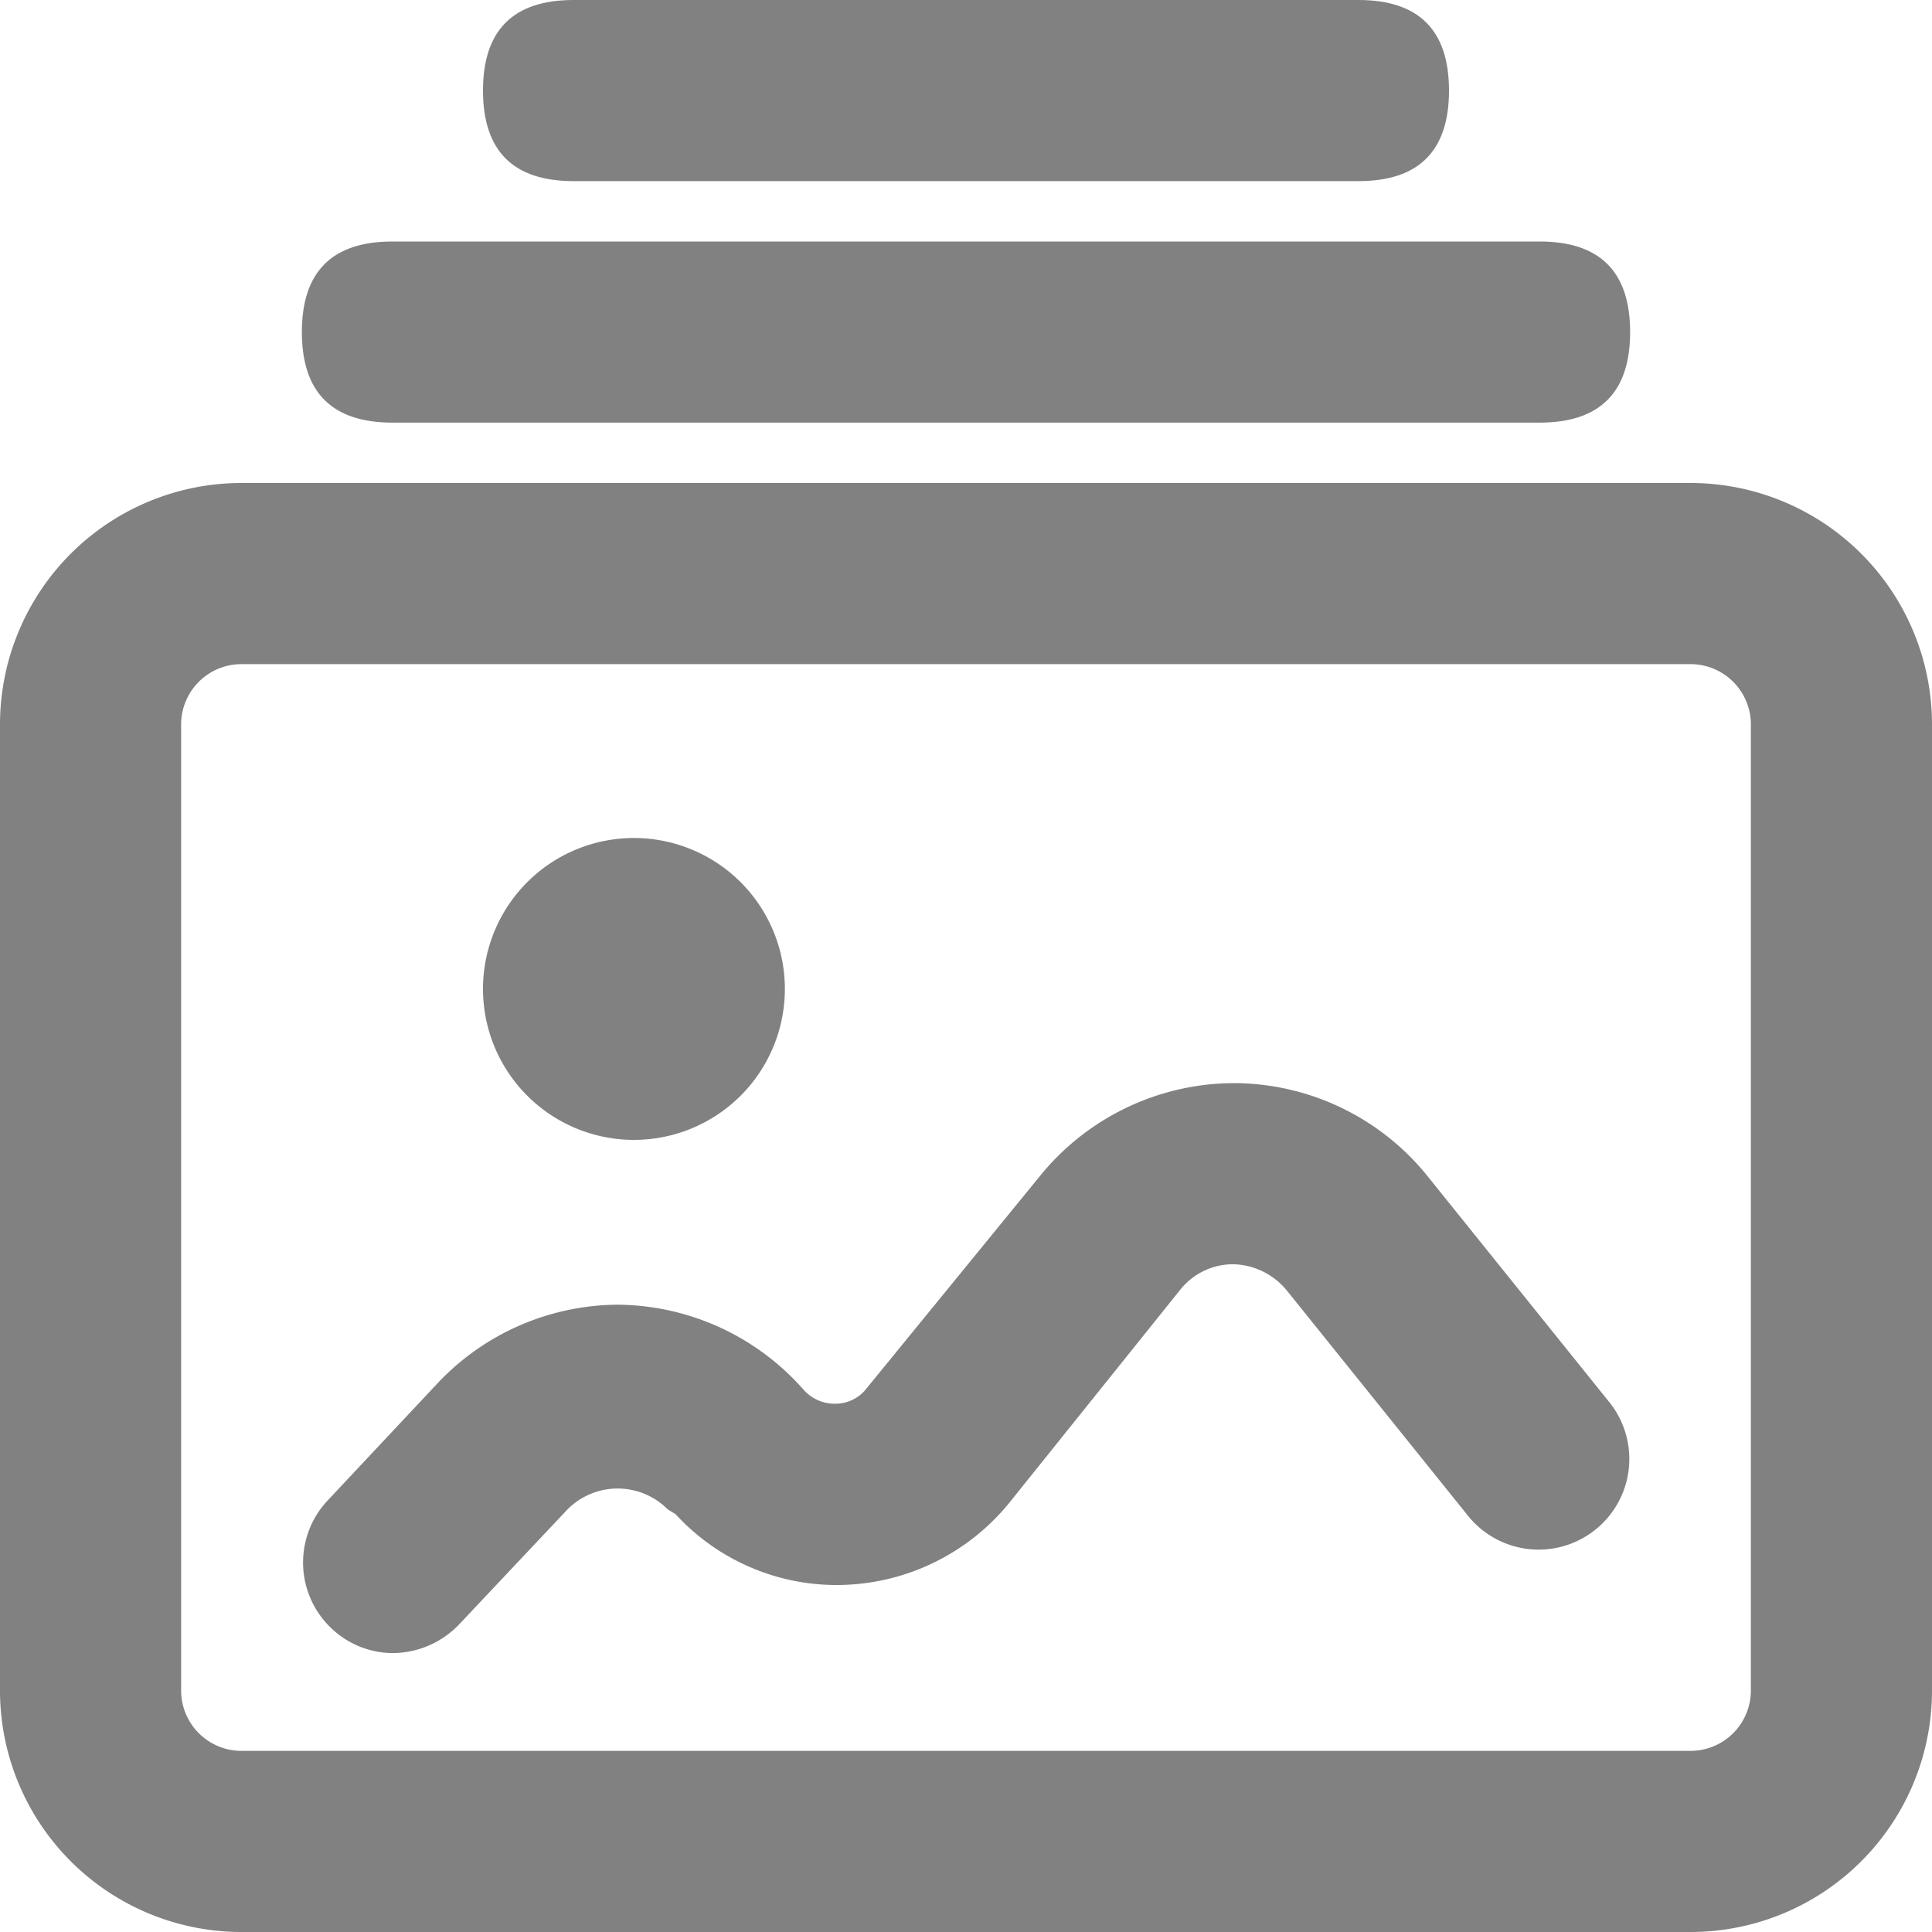
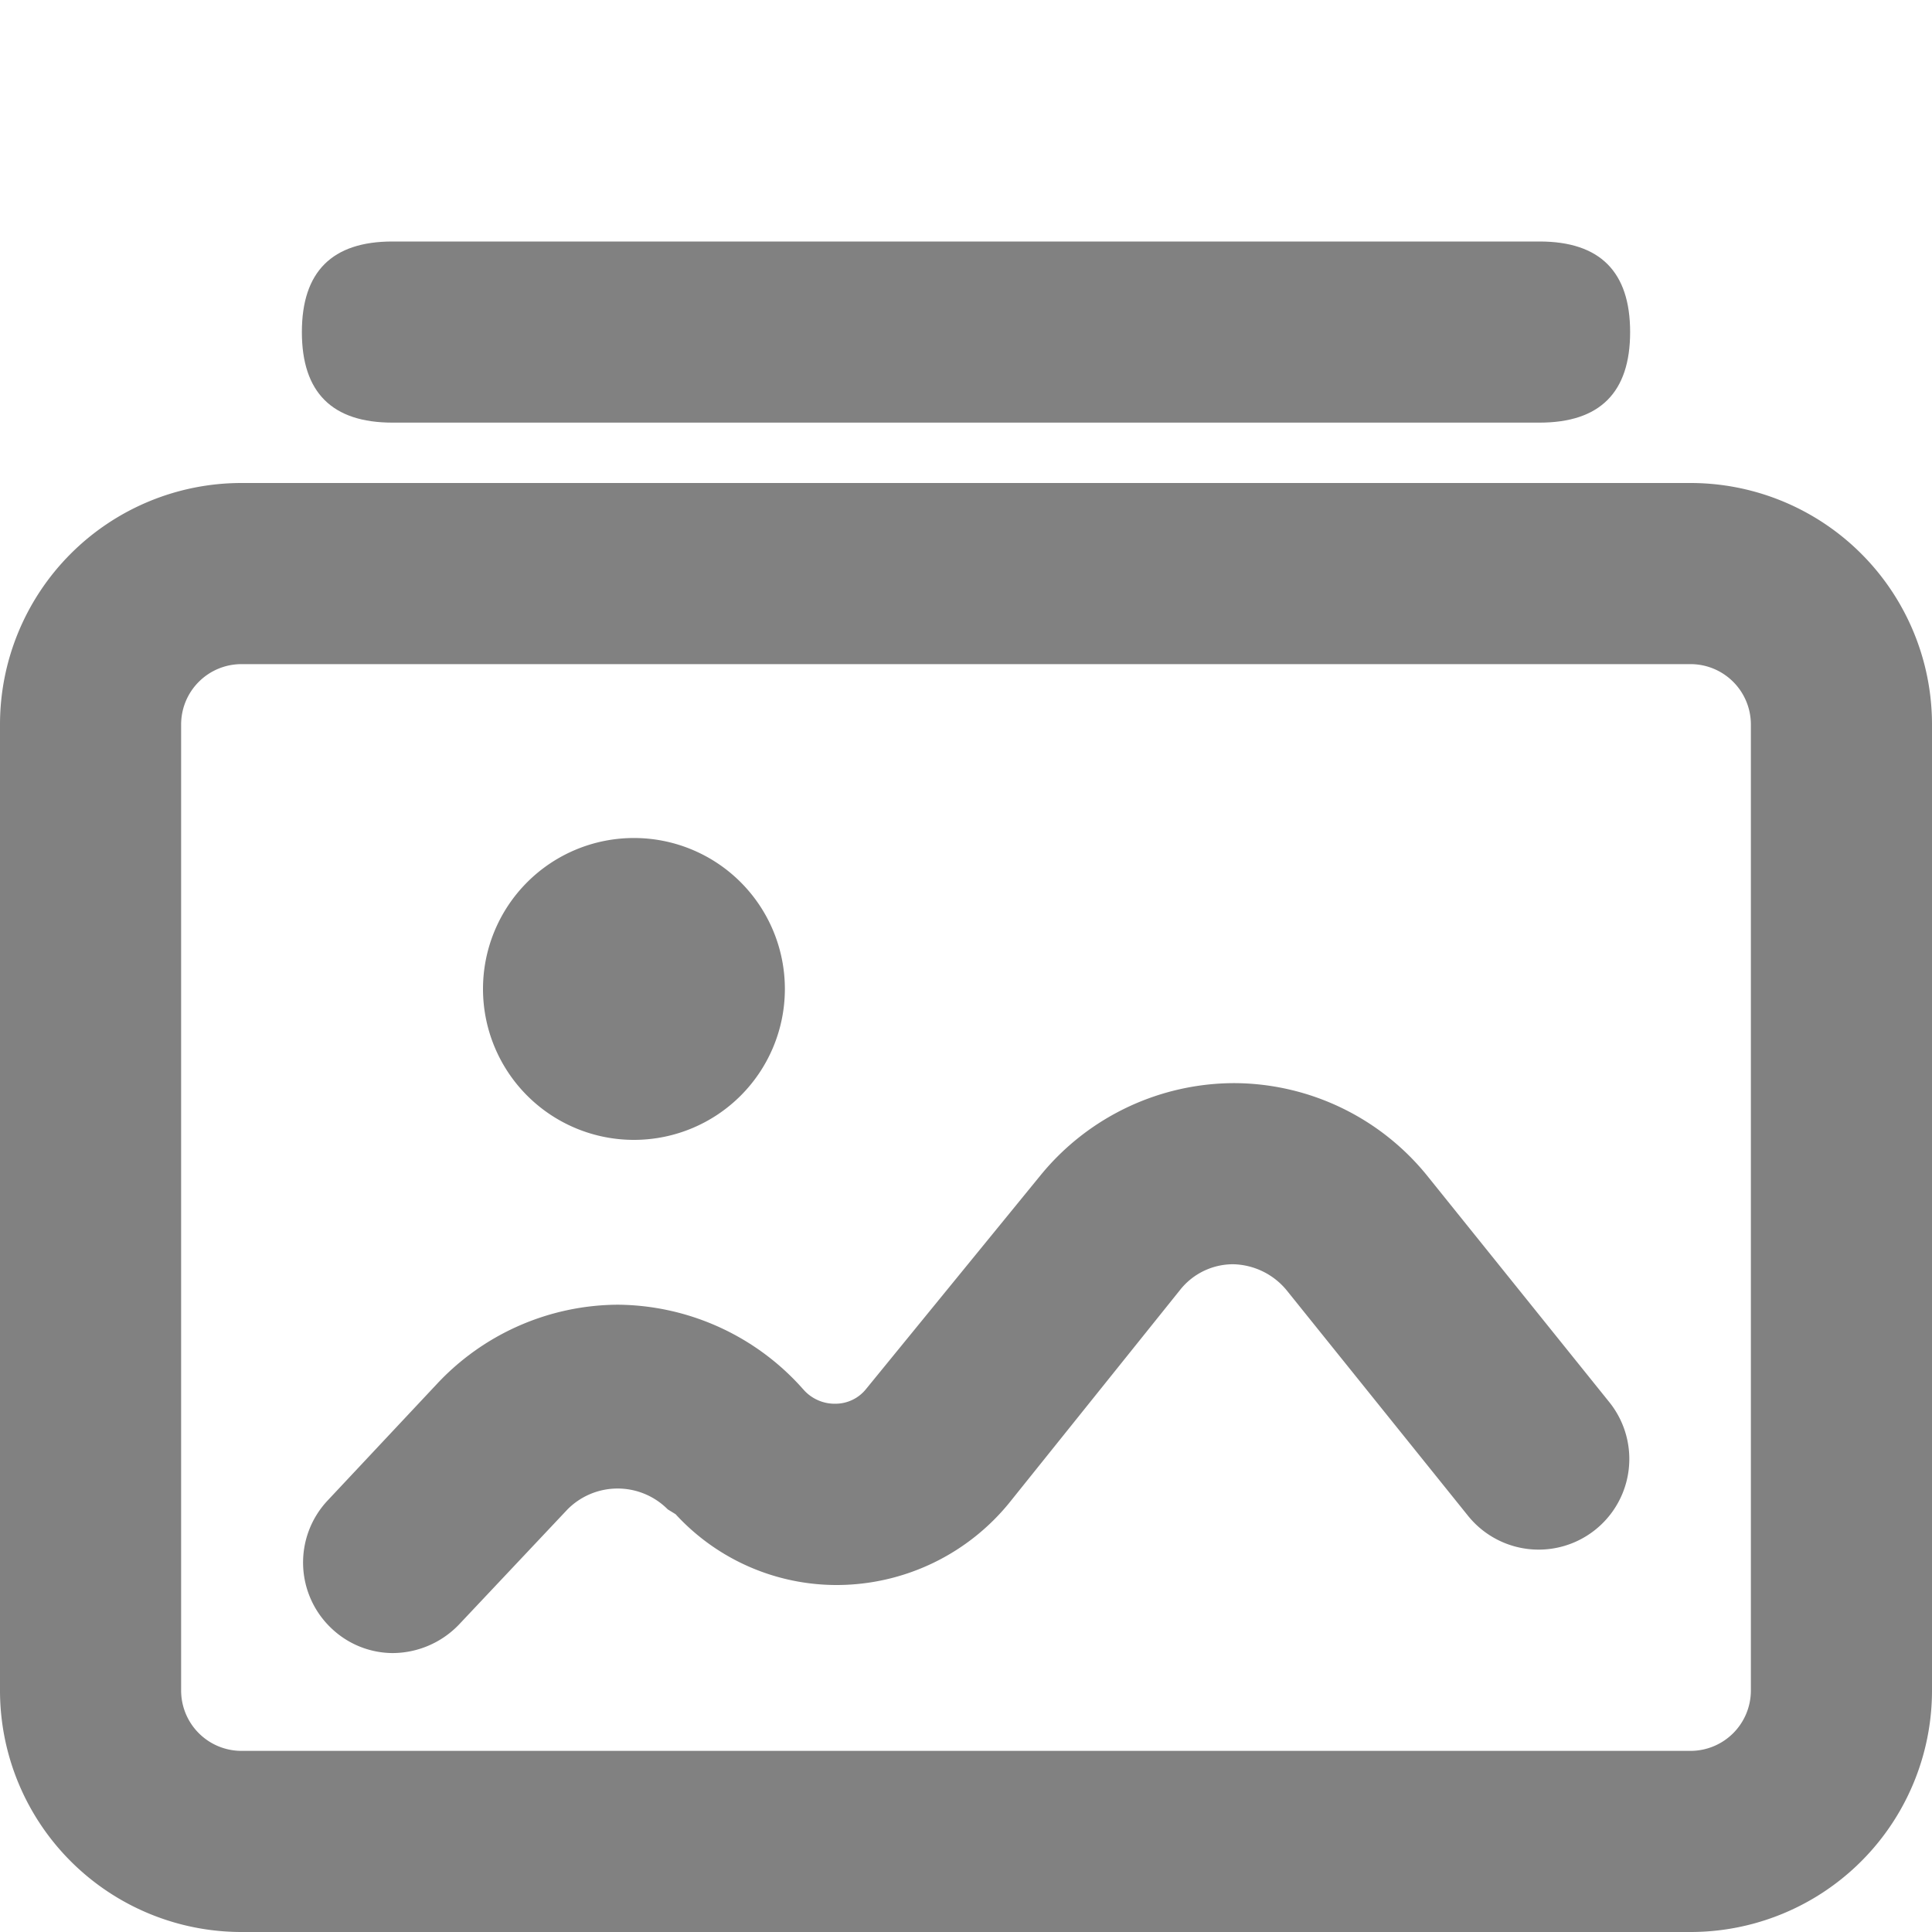
<svg xmlns="http://www.w3.org/2000/svg" t="1691931163029" class="icon" viewBox="0 0 1024 1024" version="1.1" p-id="99143" width="200" height="200">
  <path d="M208 876.16a47.36 47.36 0 0 1-32-12.8 48 48 0 0 1-2.56-67.84l57.92-61.76a132.16 132.16 0 0 1 96-42.24 132.48 132.48 0 0 1 96 42.24l3.2 3.52a22.08 22.08 0 0 0 16.64 6.72 20.8 20.8 0 0 0 16-8l92.48-113.28a132.8 132.8 0 0 1 102.72-48.64 132.16 132.16 0 0 1 102.72 49.92l96 119.36a48 48 0 1 1-75.2 59.84l-96-119.36a37.76 37.76 0 0 0-28.16-13.76 35.84 35.84 0 0 0-28.16 13.44l-90.88 113.28A118.08 118.08 0 0 1 448 840a115.84 115.84 0 0 1-89.92-37.44l-4.16-2.56a37.44 37.44 0 0 0-53.12 0l-57.6 61.12a48.96 48.96 0 0 1-35.2 15.04z" fill="#818181" p-id="99144" />
  <path d="M336 524.16m-80 0a80 80 0 1 0 160 0 80 80 0 1 0-160 0Z" fill="#818181" p-id="99145" />
  <path d="M896 352a32 32 0 0 1 32 32v512a32 32 0 0 1-32 32H128a32 32 0 0 1-32-32V384a32 32 0 0 1 32-32h768m0-96H128a128 128 0 0 0-128 128v512a128 128 0 0 0 128 128h768a128 128 0 0 0 128-128V384a128 128 0 0 0-128-128z" fill="#818181" p-id="99146" />
  <path d="M160 128m48 0l608 0q48 0 48 48l0 0q0 48-48 48l-608 0q-48 0-48-48l0 0q0-48 48-48Z" fill="#818181" p-id="99147" />
-   <path d="M256 0m48 0l416 0q48 0 48 48l0 0q0 48-48 48l-416 0q-48 0-48-48l0 0q0-48 48-48Z" fill="#818181" p-id="99148" />
</svg>